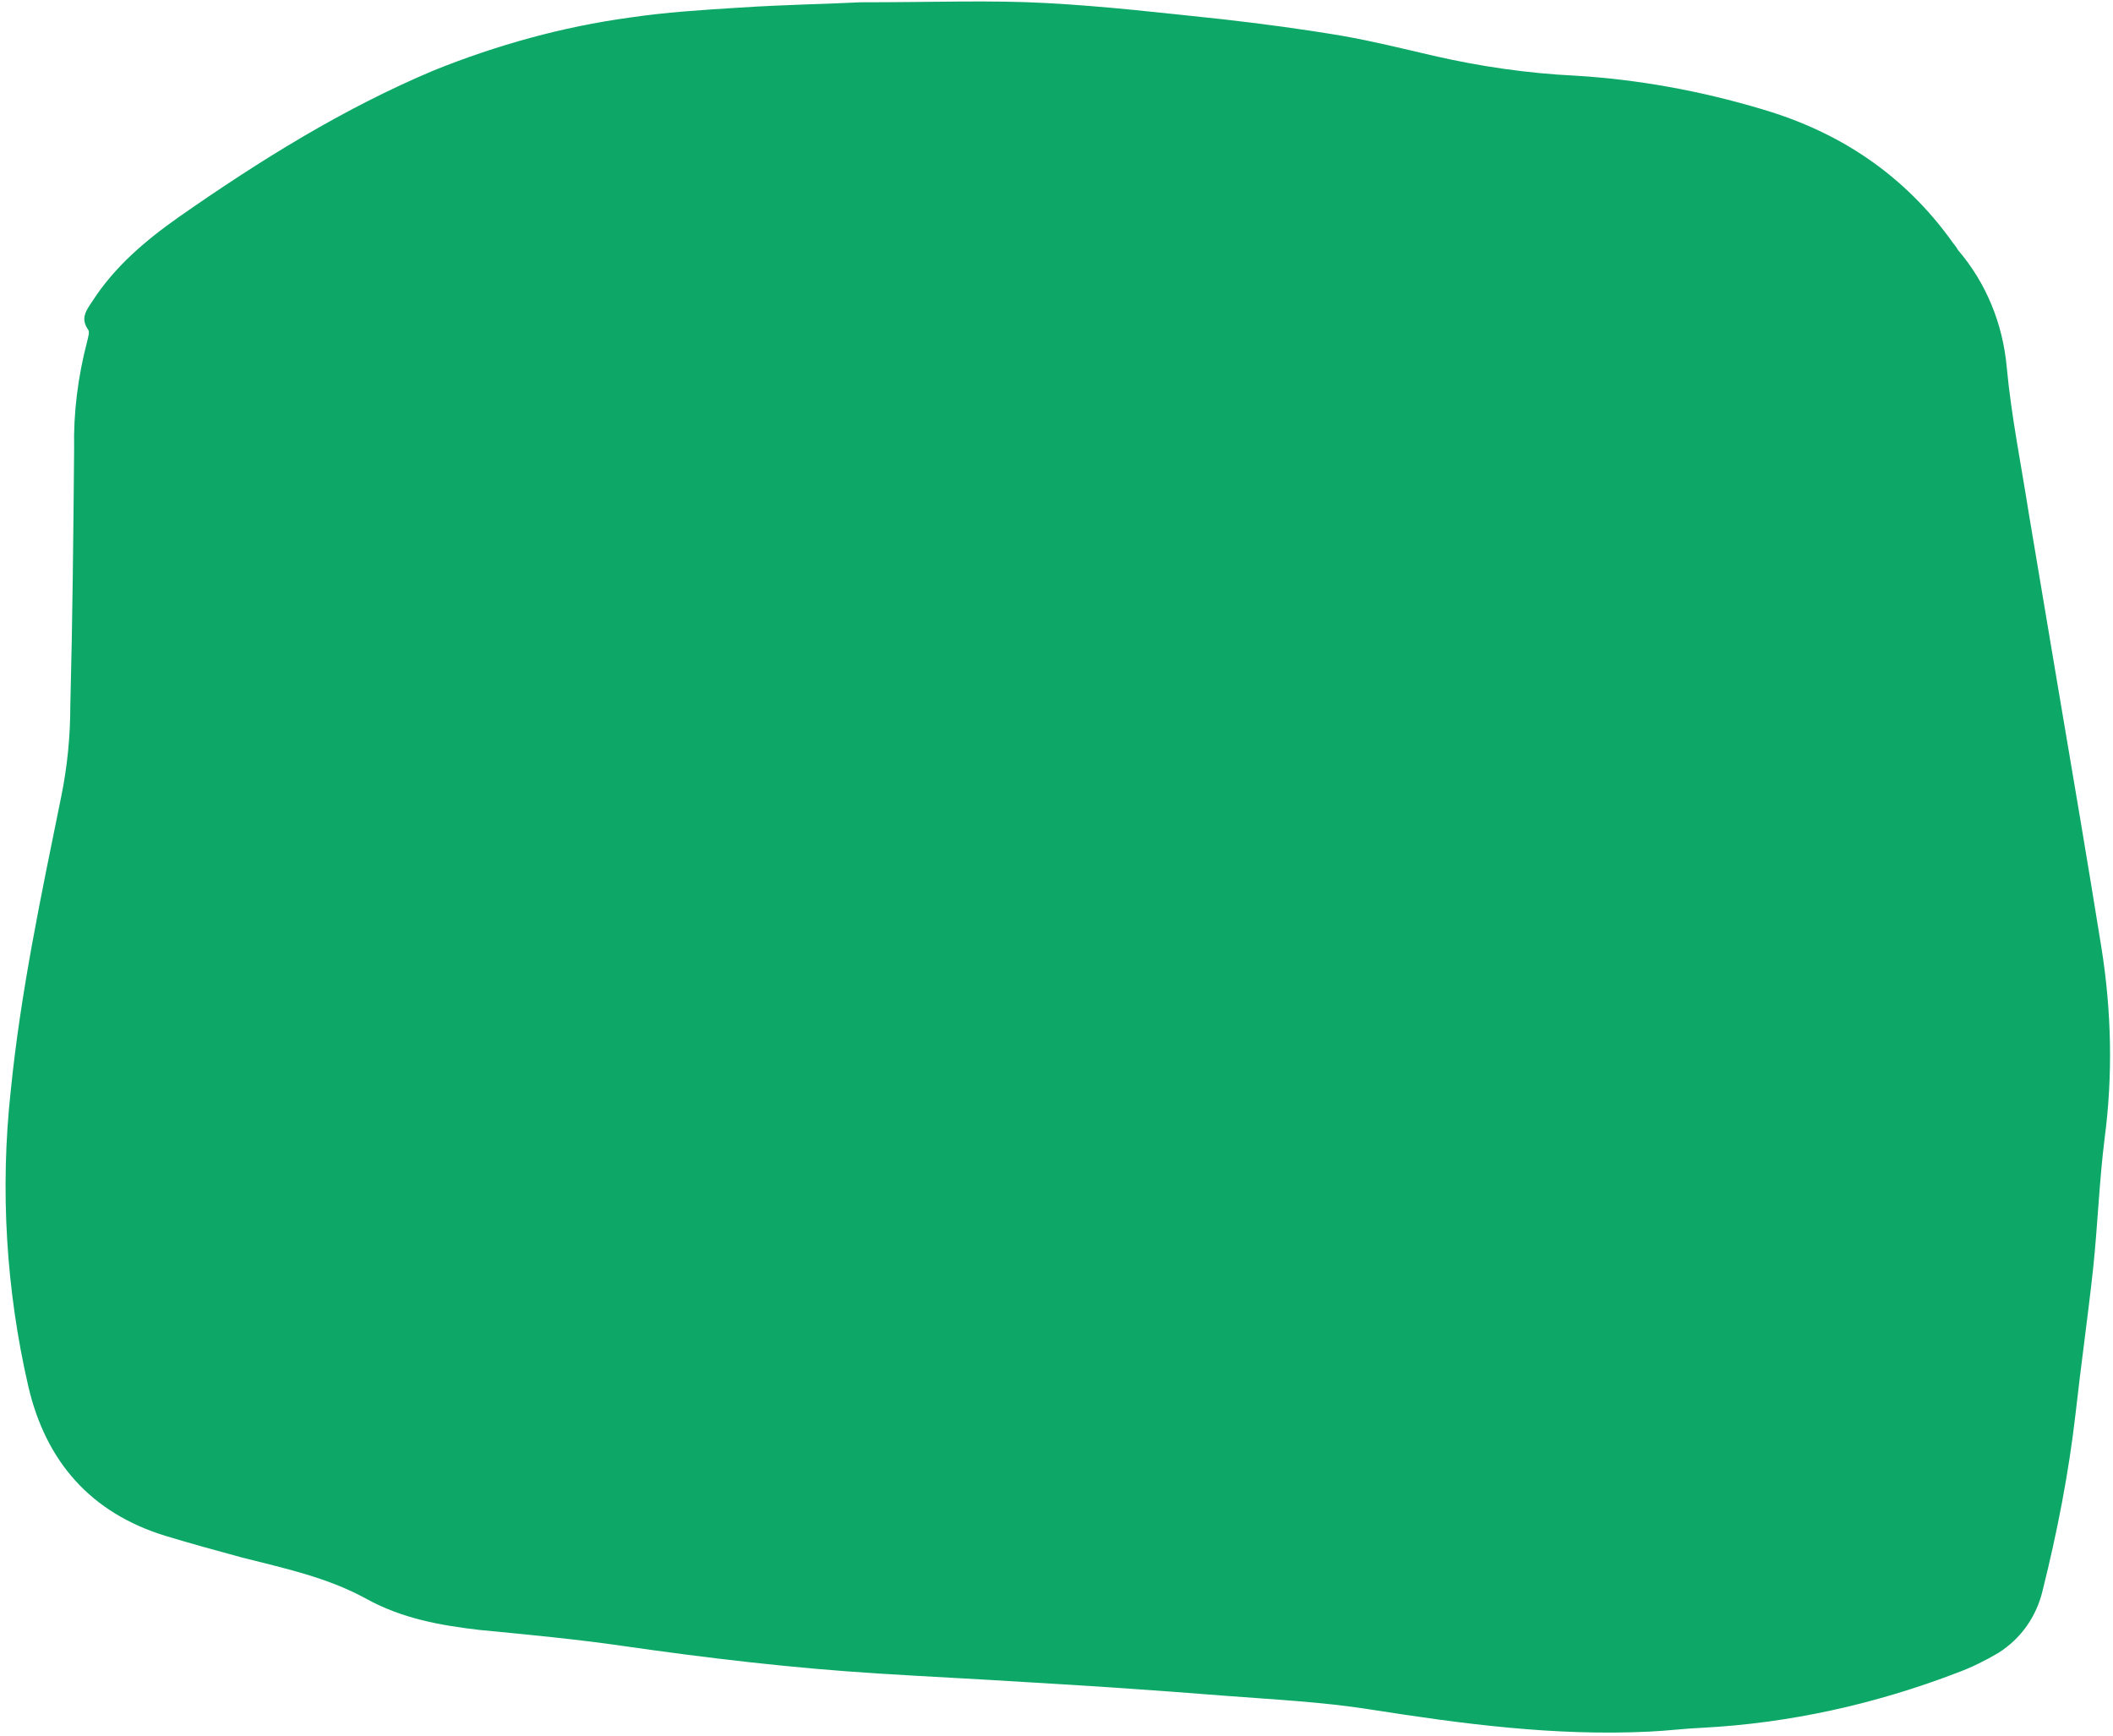
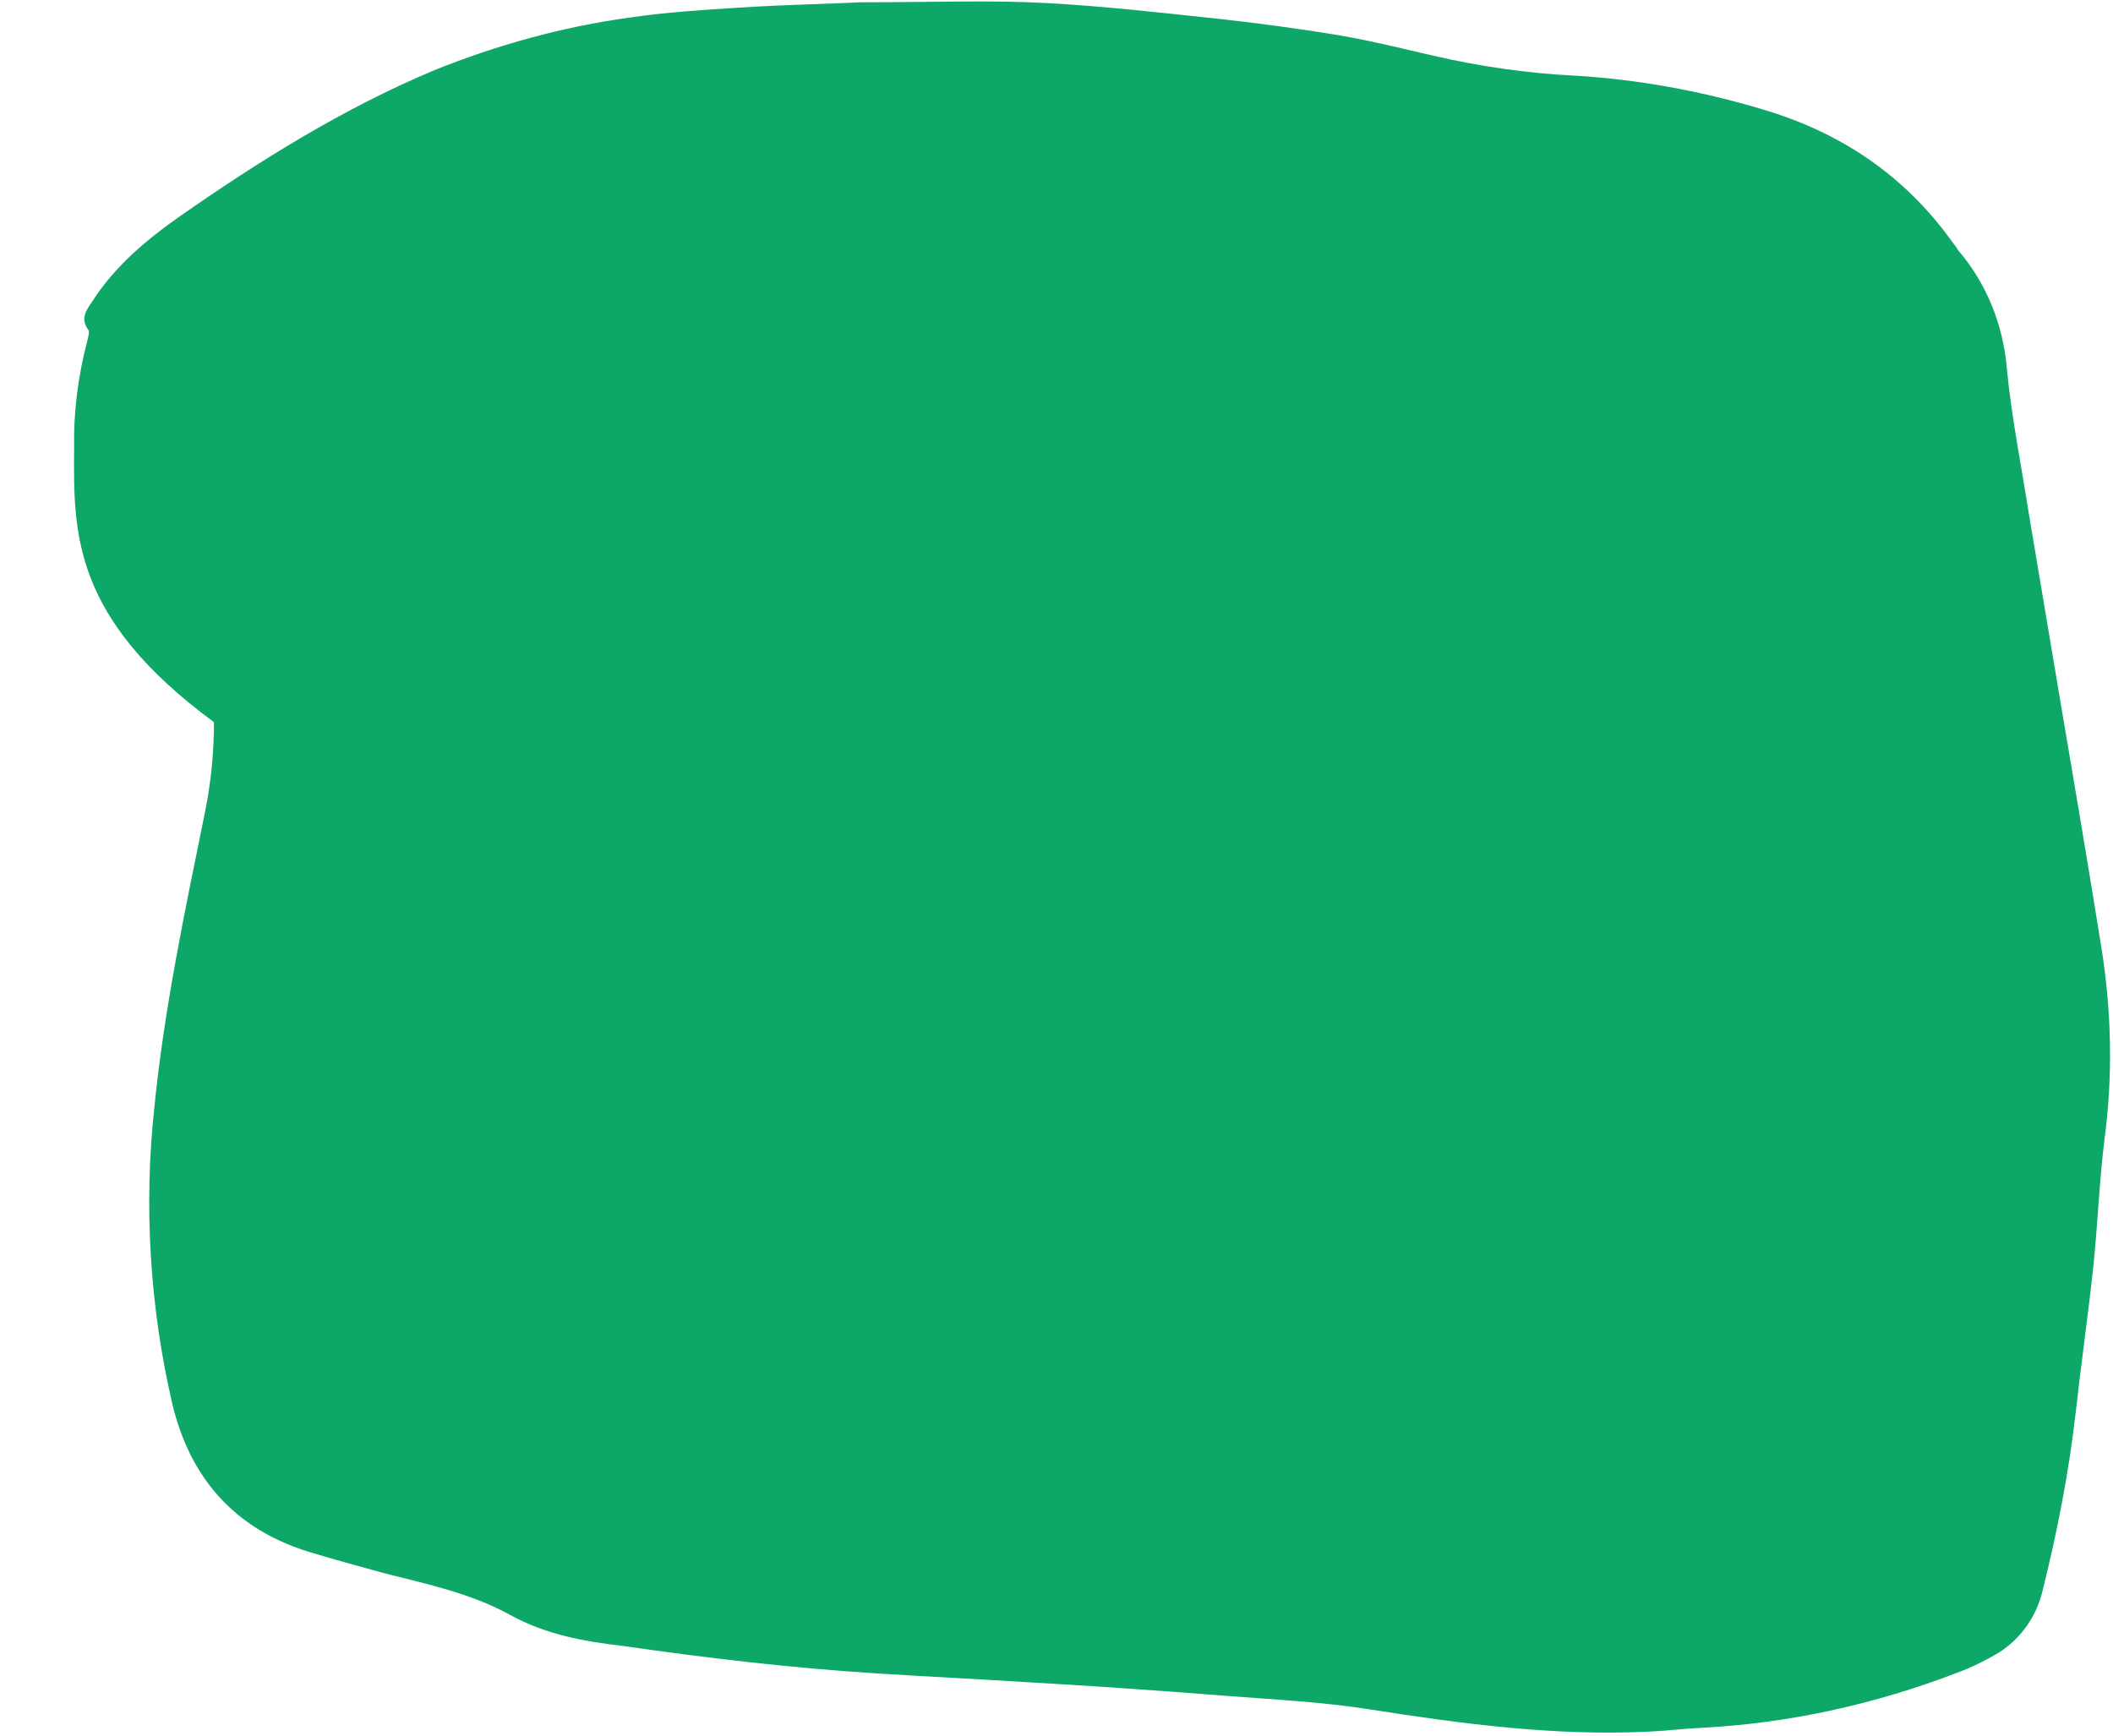
<svg xmlns="http://www.w3.org/2000/svg" fill="#000000" height="227.2" preserveAspectRatio="xMidYMid meet" version="1" viewBox="-0.6 -0.2 276.5 227.2" width="276.5" zoomAndPan="magnify">
  <g id="change1_1">
-     <path d="M112,0.1c9.7,0,17-0.3,24.3,0.1c7.6,0.4,15.3,1.3,22.9,2.1c5.3,0.6,10.6,1.3,15.9,2.2c4,0.7,8,1.7,11.9,2.6 c6.1,1.4,12.3,2.3,18.5,2.6c8.3,0.5,16.5,2,24.5,4.4c10.2,3,18.6,8.6,24.9,17.4c0.2,0.3,0.5,0.6,0.7,1c3.7,4.3,5.9,9.7,6.4,15.4 c0.6,6.4,1.9,12.8,2.9,19.2c1.3,7.7,2.6,15.4,3.9,23.2c1.9,11.2,3.8,22.4,5.6,33.6c1.3,8.2,1.5,16.6,0.4,24.9 c-0.7,5.6-0.9,11.3-1.5,17c-0.7,6.4-1.6,12.7-2.3,19c-0.9,7.8-2.4,15.5-4.3,23.1c-0.8,3.4-2.8,6.3-5.8,8.2c-1.7,1-3.5,1.9-5.4,2.6 c-10.7,4.1-21.9,6.6-33.4,7.2c-2.3,0.1-4.6,0.4-6.9,0.5c-12.3,0.6-24.4-1-36.5-2.9c-6.3-1-12.7-1.3-19.1-1.8 c-8.8-0.7-17.6-1.3-26.3-1.8c-6.3-0.4-12.6-0.7-18.9-1.1c-11.2-0.7-22.3-2-33.4-3.6c-6.2-0.9-12.6-1.5-18.8-2.1 c-5.2-0.6-10.2-1.5-14.9-4.1c-5.1-2.8-10.8-4-16.3-5.4c-3.3-0.9-6.6-1.8-9.9-2.8c-9.8-3-15.7-9.7-18-19.6 c-2.9-12.6-3.7-25.7-2.3-38.6c1.3-13,4-25.7,6.6-38.5c0.8-3.9,1.2-7.9,1.2-11.9C8.9,80.7,9,69.6,9.1,58.5c-0.1-4.7,0.5-9.4,1.7-14 c0.1-0.5,0.4-1.3,0.1-1.6c-1-1.5-0.2-2.5,0.6-3.7c2.9-4.5,6.9-7.9,11.3-11C33.4,20.8,44.3,14,56.2,9c8.2-3.3,16.8-5.7,25.6-6.9 c4.7-0.7,9.5-1,14.3-1.3C102.2,0.4,108.3,0.3,112,0.1z" fill="#0da867" />
+     <path d="M112,0.1c9.7,0,17-0.3,24.3,0.1c7.6,0.4,15.3,1.3,22.9,2.1c5.3,0.6,10.6,1.3,15.9,2.2c4,0.7,8,1.7,11.9,2.6 c6.1,1.4,12.3,2.3,18.5,2.6c8.3,0.5,16.5,2,24.5,4.4c10.2,3,18.6,8.6,24.9,17.4c0.2,0.3,0.5,0.6,0.7,1c3.7,4.3,5.9,9.7,6.4,15.4 c0.6,6.4,1.9,12.8,2.9,19.2c1.3,7.7,2.6,15.4,3.9,23.2c1.9,11.2,3.8,22.4,5.6,33.6c1.3,8.2,1.5,16.6,0.4,24.9 c-0.7,5.6-0.9,11.3-1.5,17c-0.7,6.4-1.6,12.7-2.3,19c-0.9,7.8-2.4,15.5-4.3,23.1c-0.8,3.4-2.8,6.3-5.8,8.2c-1.7,1-3.5,1.9-5.4,2.6 c-10.7,4.1-21.9,6.6-33.4,7.2c-2.3,0.1-4.6,0.4-6.9,0.5c-12.3,0.6-24.4-1-36.5-2.9c-6.3-1-12.7-1.3-19.1-1.8 c-8.8-0.7-17.6-1.3-26.3-1.8c-6.3-0.4-12.6-0.7-18.9-1.1c-11.2-0.7-22.3-2-33.4-3.6c-5.2-0.6-10.2-1.5-14.9-4.1c-5.1-2.8-10.8-4-16.3-5.4c-3.3-0.9-6.6-1.8-9.9-2.8c-9.8-3-15.7-9.7-18-19.6 c-2.9-12.6-3.7-25.7-2.3-38.6c1.3-13,4-25.7,6.6-38.5c0.8-3.9,1.2-7.9,1.2-11.9C8.9,80.7,9,69.6,9.1,58.5c-0.1-4.7,0.5-9.4,1.7-14 c0.1-0.5,0.4-1.3,0.1-1.6c-1-1.5-0.2-2.5,0.6-3.7c2.9-4.5,6.9-7.9,11.3-11C33.4,20.8,44.3,14,56.2,9c8.2-3.3,16.8-5.7,25.6-6.9 c4.7-0.7,9.5-1,14.3-1.3C102.2,0.4,108.3,0.3,112,0.1z" fill="#0da867" />
  </g>
</svg>